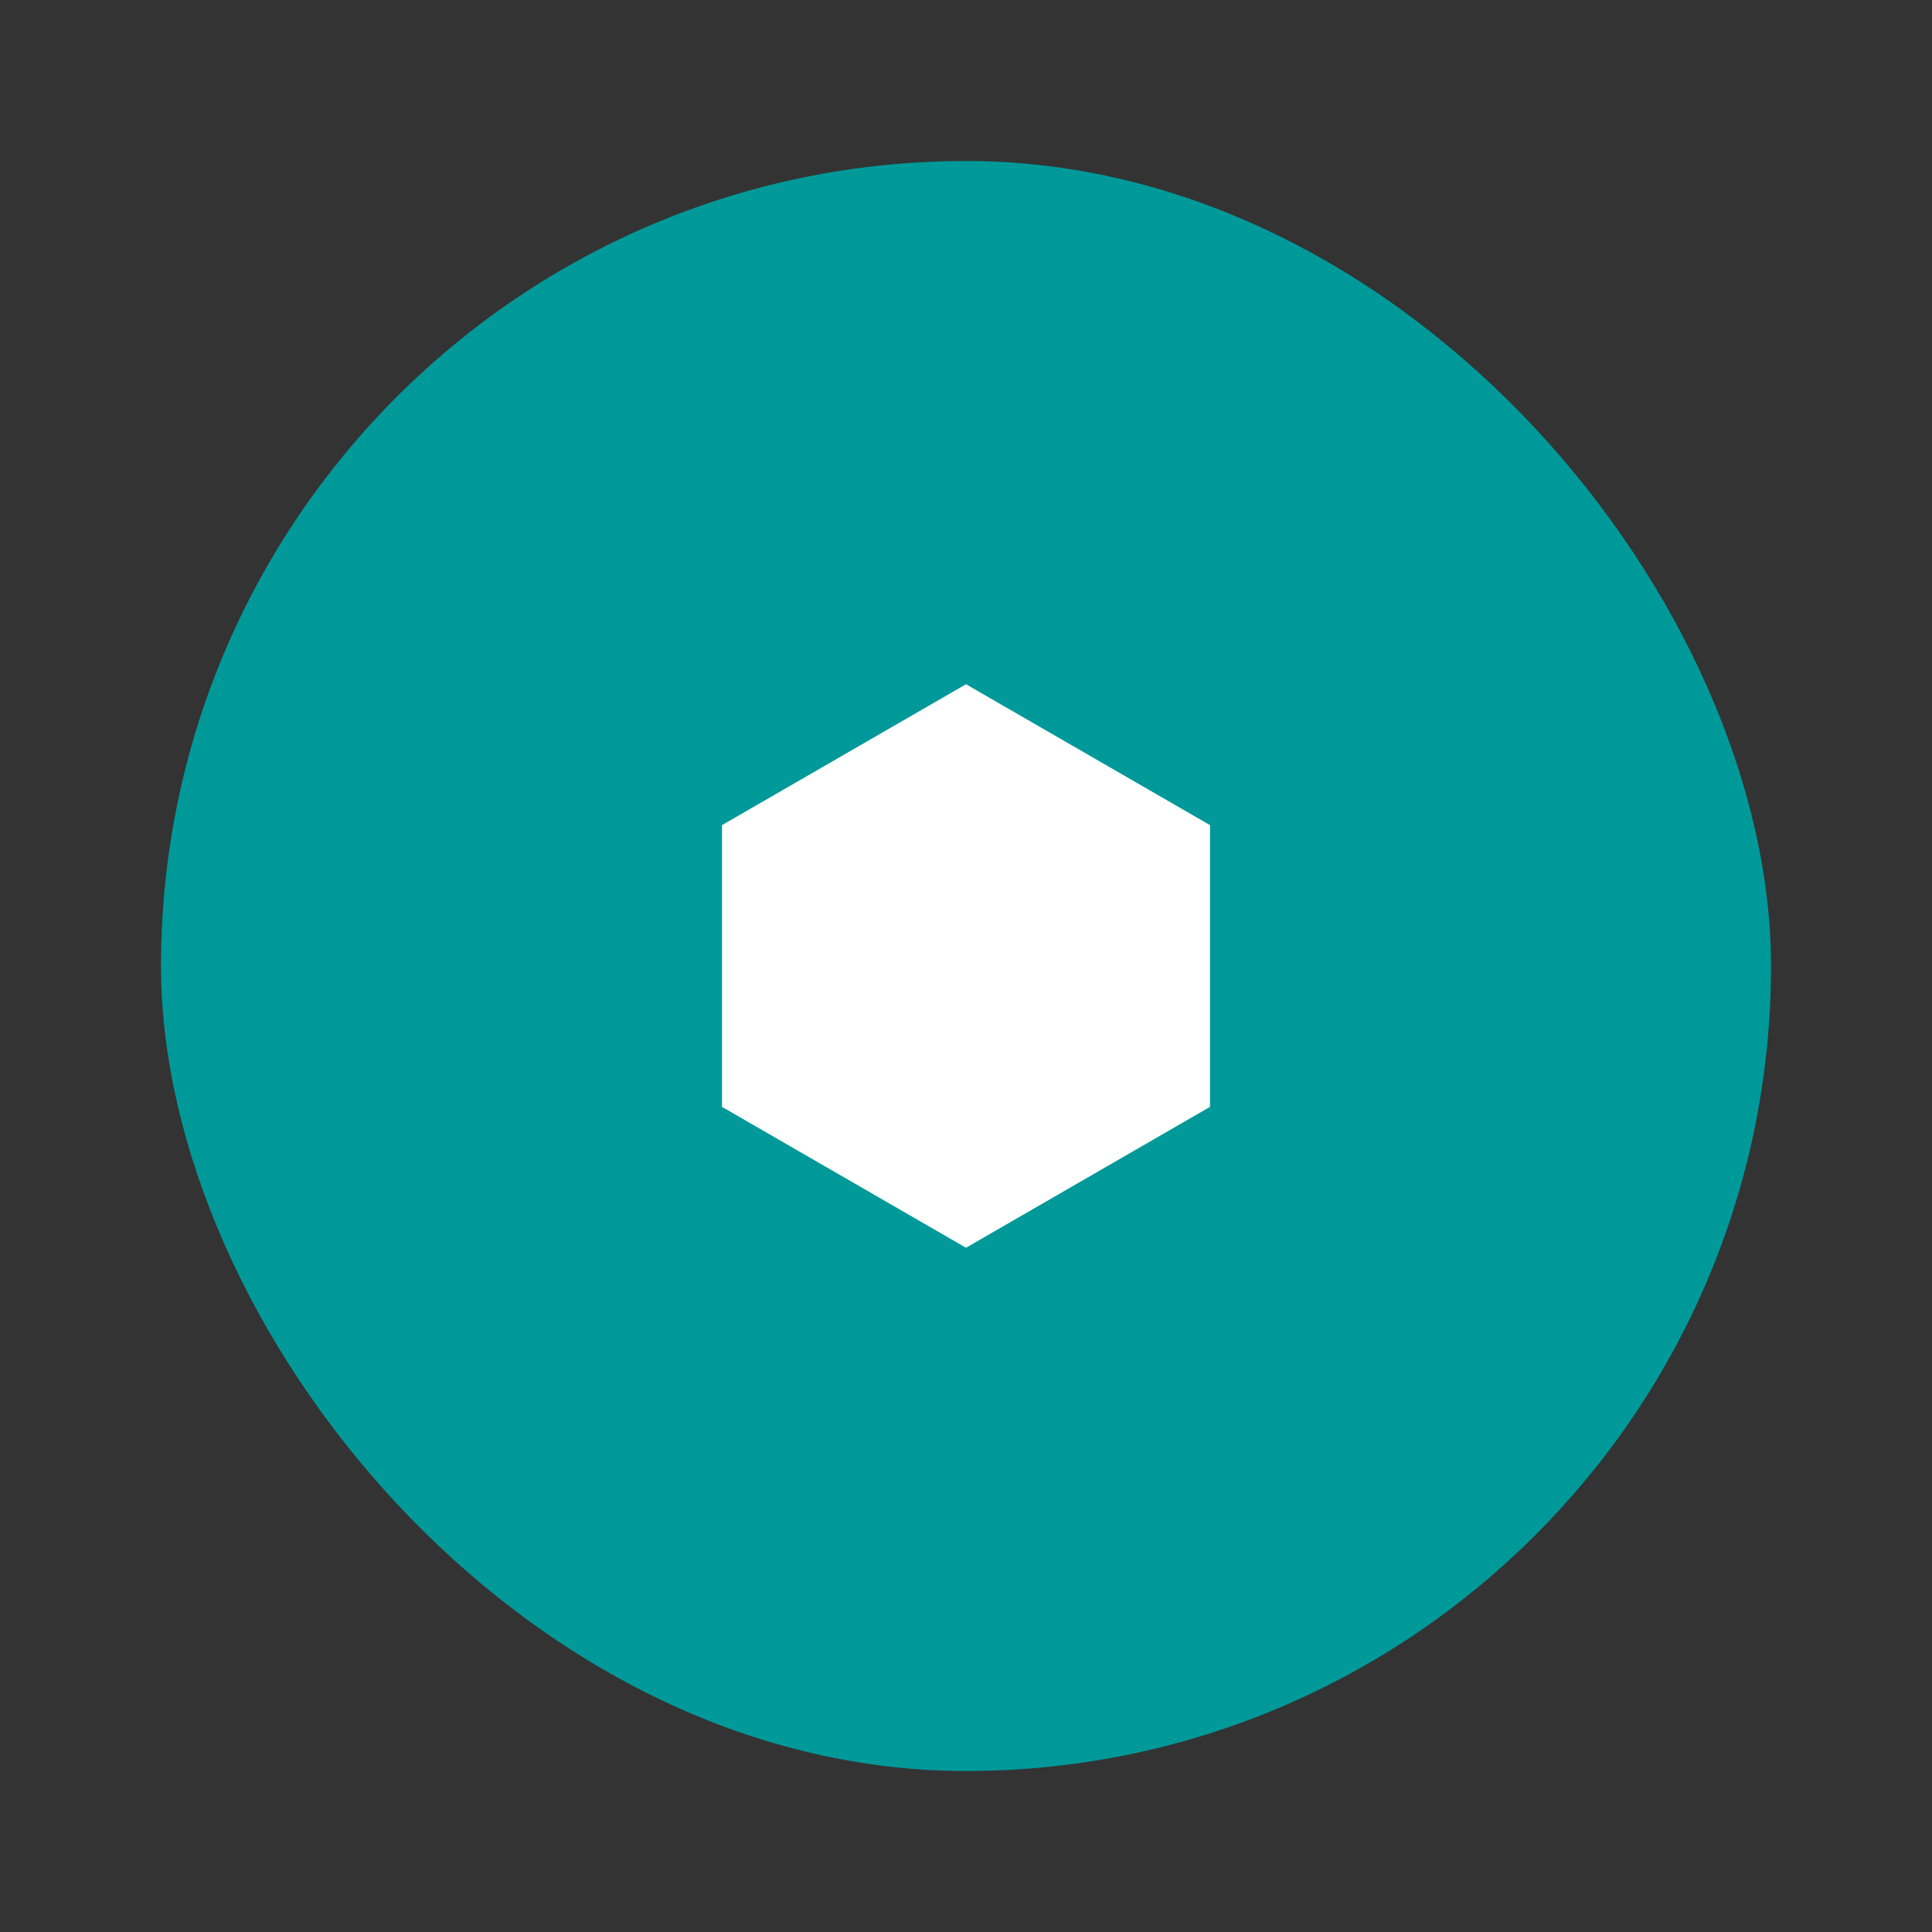
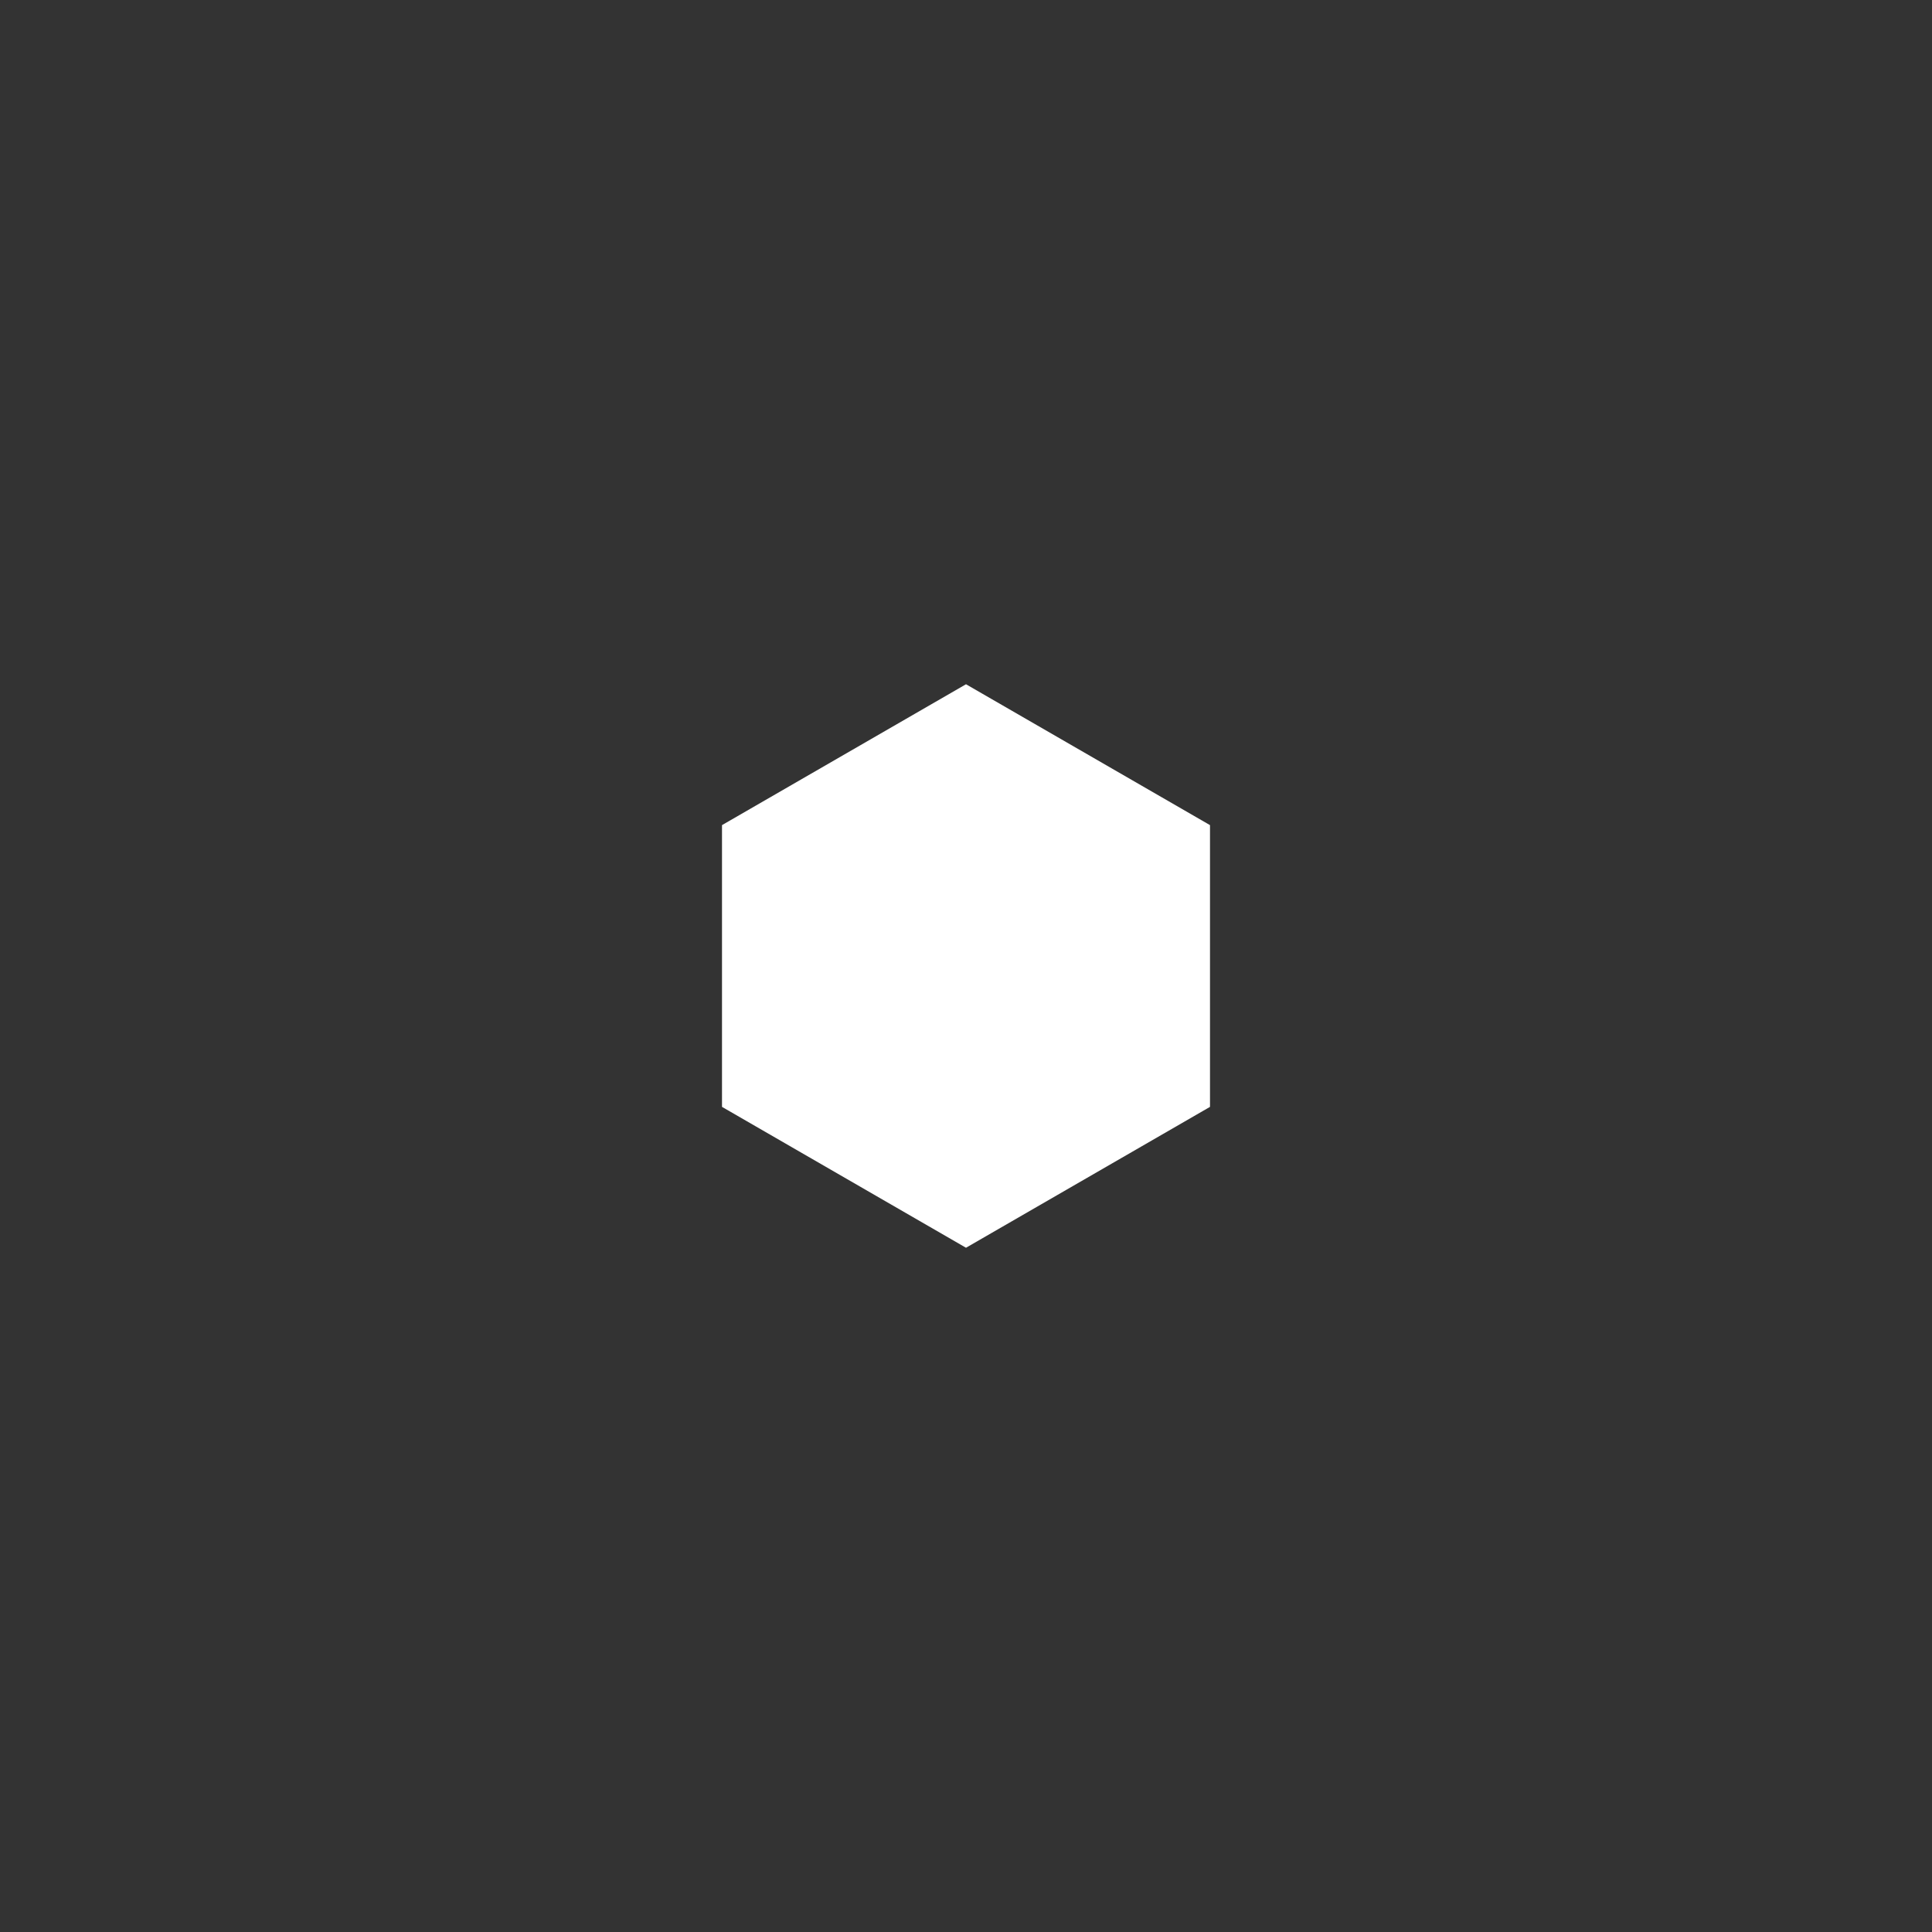
<svg xmlns="http://www.w3.org/2000/svg" width="48" height="48" viewBox="0 0 48 48" fill="none">
  <rect x="0" y="0" width="48" height="48" fill="#333333" stroke="none" />
  <g clip-path="url(#clip0_54904_28546)">
-     <rect x="4" y="4" width="40" height="40" rx="20" fill="#00999A" />
    <path d="M24 17L30.062 20.5V27.5L24 31L17.938 27.5V20.5L24 17Z" fill="white" />
  </g>
  <defs>
    <clipPath id="clip0_54904_28546">
      <rect x="4" y="4" width="40" height="40" rx="20" fill="white" />
    </clipPath>
  </defs>
</svg>